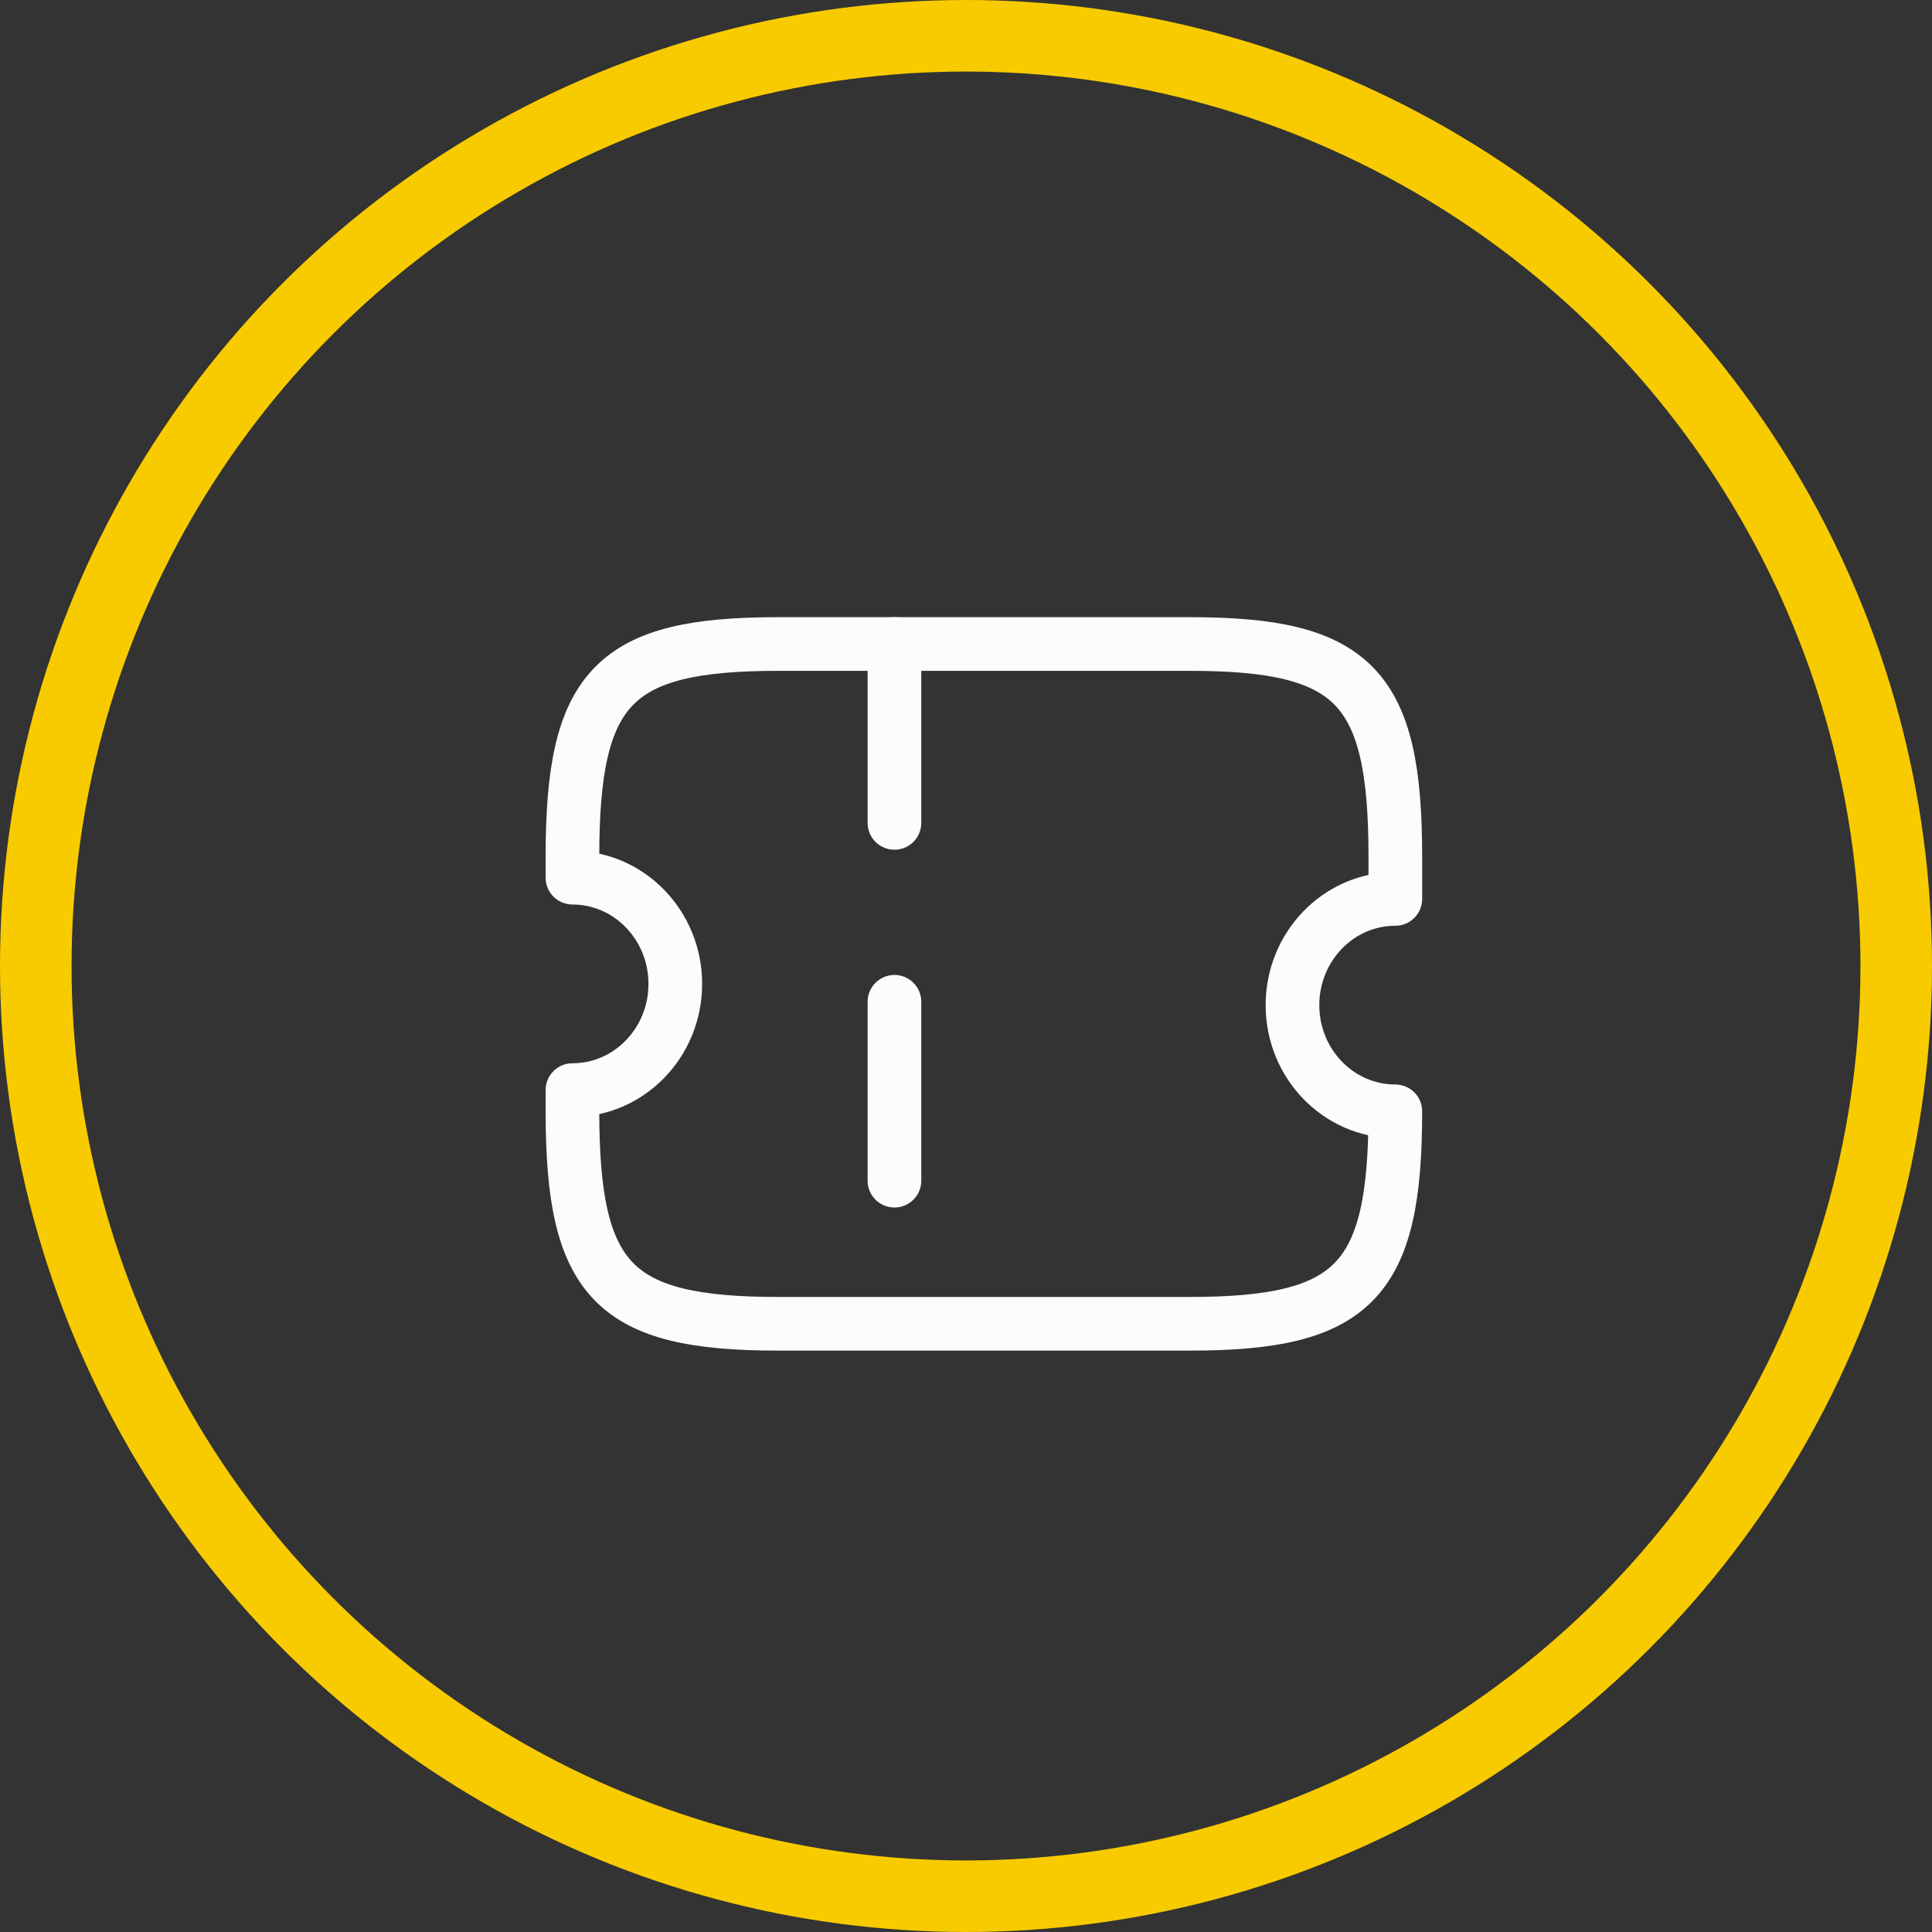
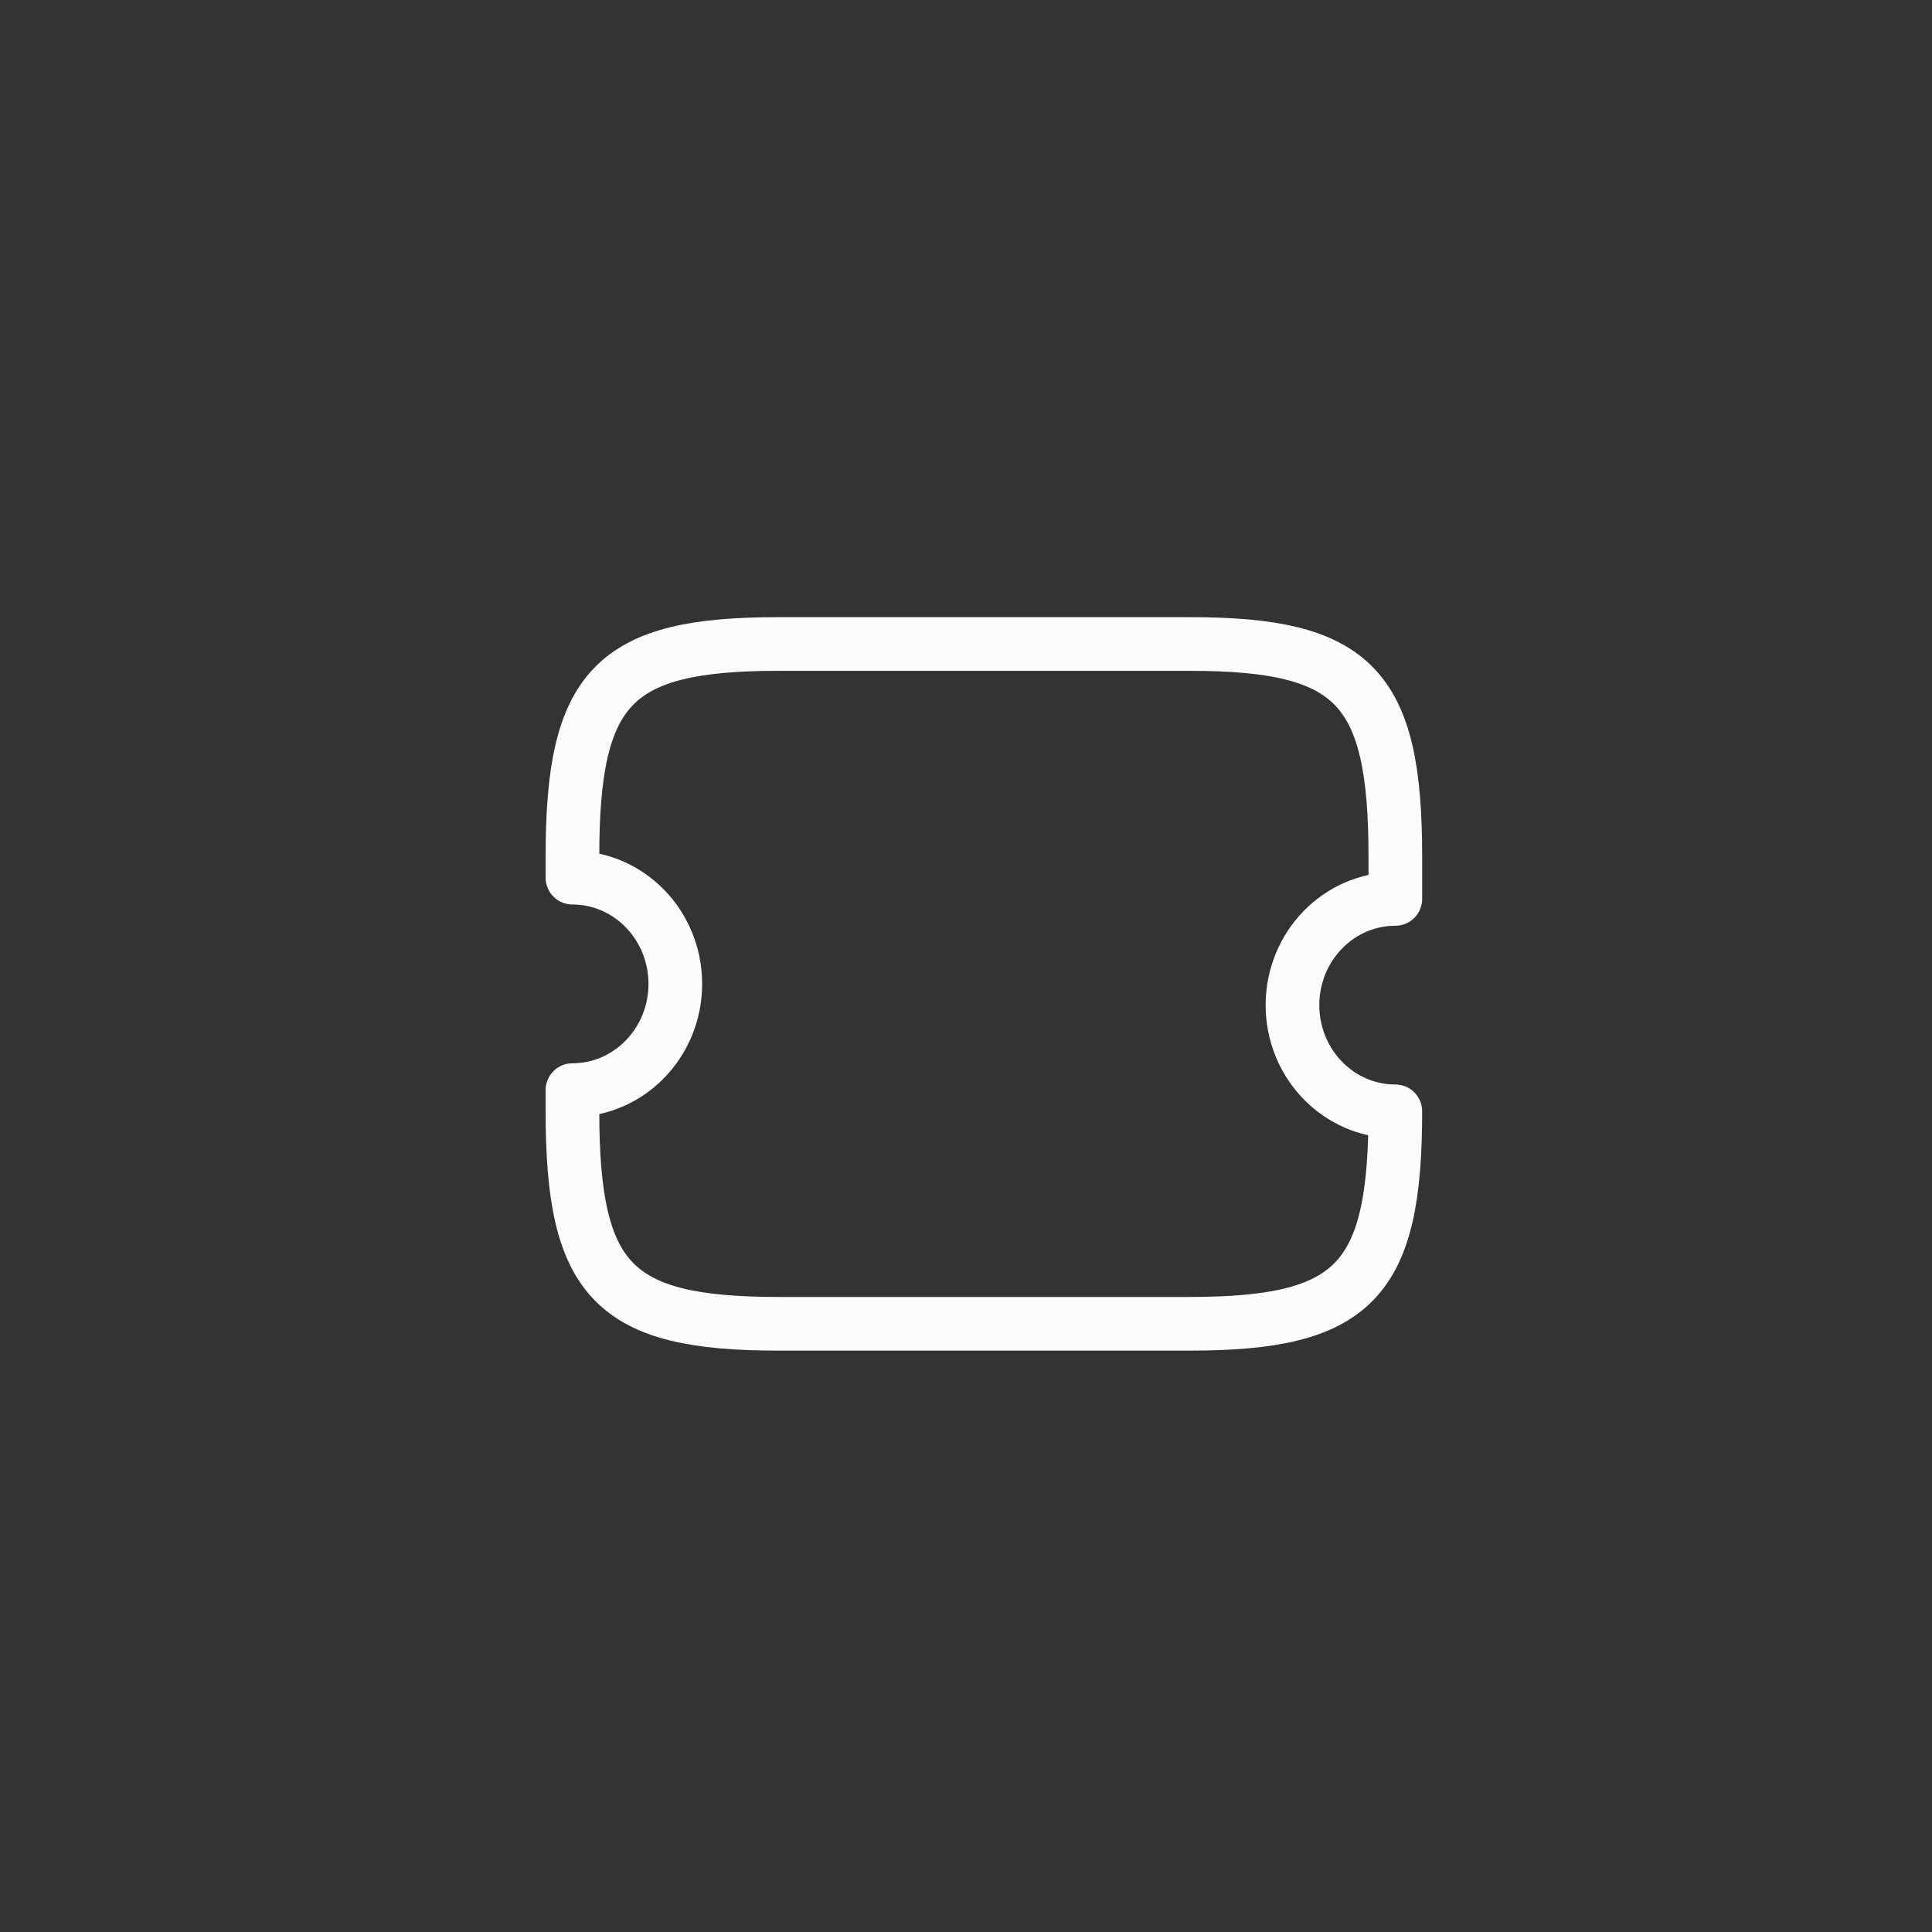
<svg xmlns="http://www.w3.org/2000/svg" width="54px" height="54px" viewBox="0 0 54 54" version="1.1">
  <rect x="0" y="0" width="54" height="54" fill="#333333" stroke="none" />
  <title>Group 4</title>
  <g id="BLOCO-2.0-" stroke="none" stroke-width="1" fill="none" fill-rule="evenodd">
    <g id="3.-BLOCO-Ticketing-2.0" transform="translate(-524, -1650)">
      <g id="Sell-Tickets" transform="translate(201, 1623)">
        <g id="Group-4" transform="translate(323, 27)">
-           <circle id="Oval" stroke="#F8CB00" stroke-width="2" cx="27" cy="27" r="26" />
          <g id="Ticket-Icon" transform="translate(16, 18)" stroke="#FCFCFC" stroke-linecap="round" stroke-linejoin="round" stroke-width="1.5">
            <path d="M20.125,10.094 C20.125,8.455 21.413,7.125 23,7.125 L23,5.938 C23,1.188 21.85,0 17.25,0 L5.75,0 C1.15,0 0,1.188 0,5.938 L0,6.531 C1.587,6.531 2.875,7.861 2.875,9.5 C2.875,11.139 1.587,12.469 0,12.469 L0,13.062 C0,17.812 1.15,19 5.75,19 L17.25,19 C21.85,19 23,17.812 23,13.062 C21.413,13.062 20.125,11.732 20.125,10.094 Z" id="Path" />
-             <line x1="9" y1="0" x2="9" y2="19" id="Path" stroke-dasharray="5" />
          </g>
        </g>
      </g>
    </g>
  </g>
</svg>